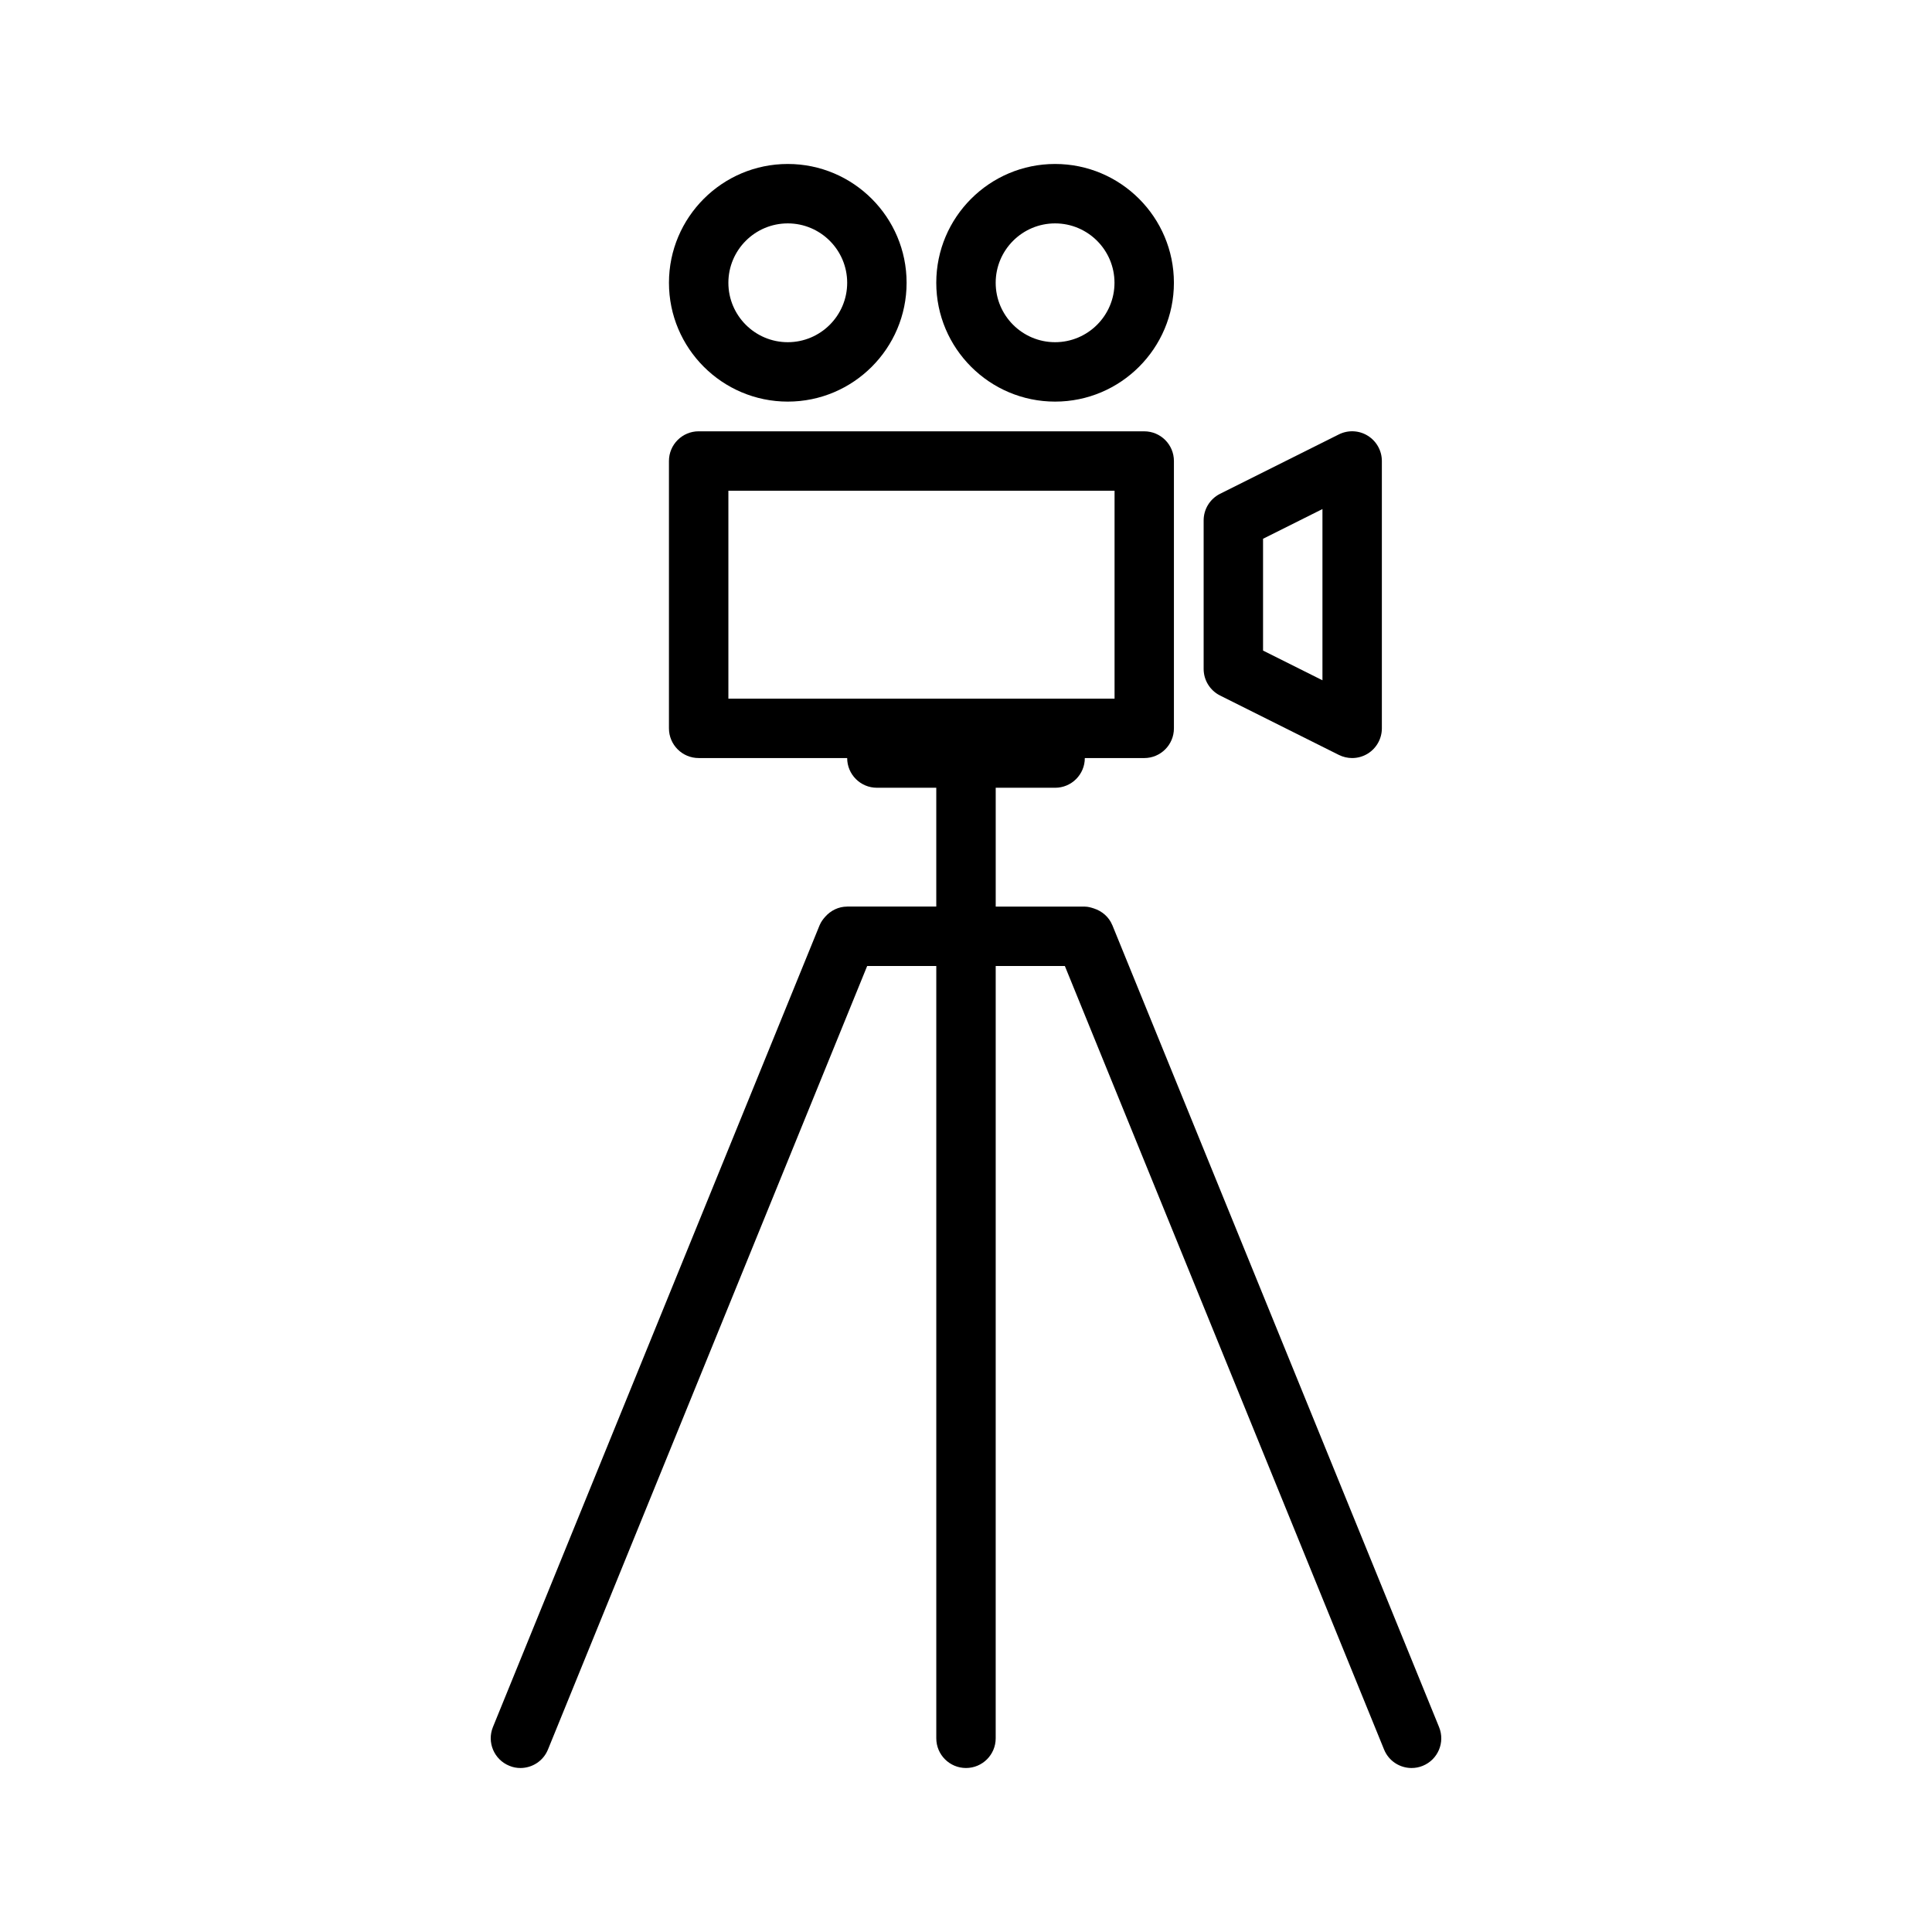
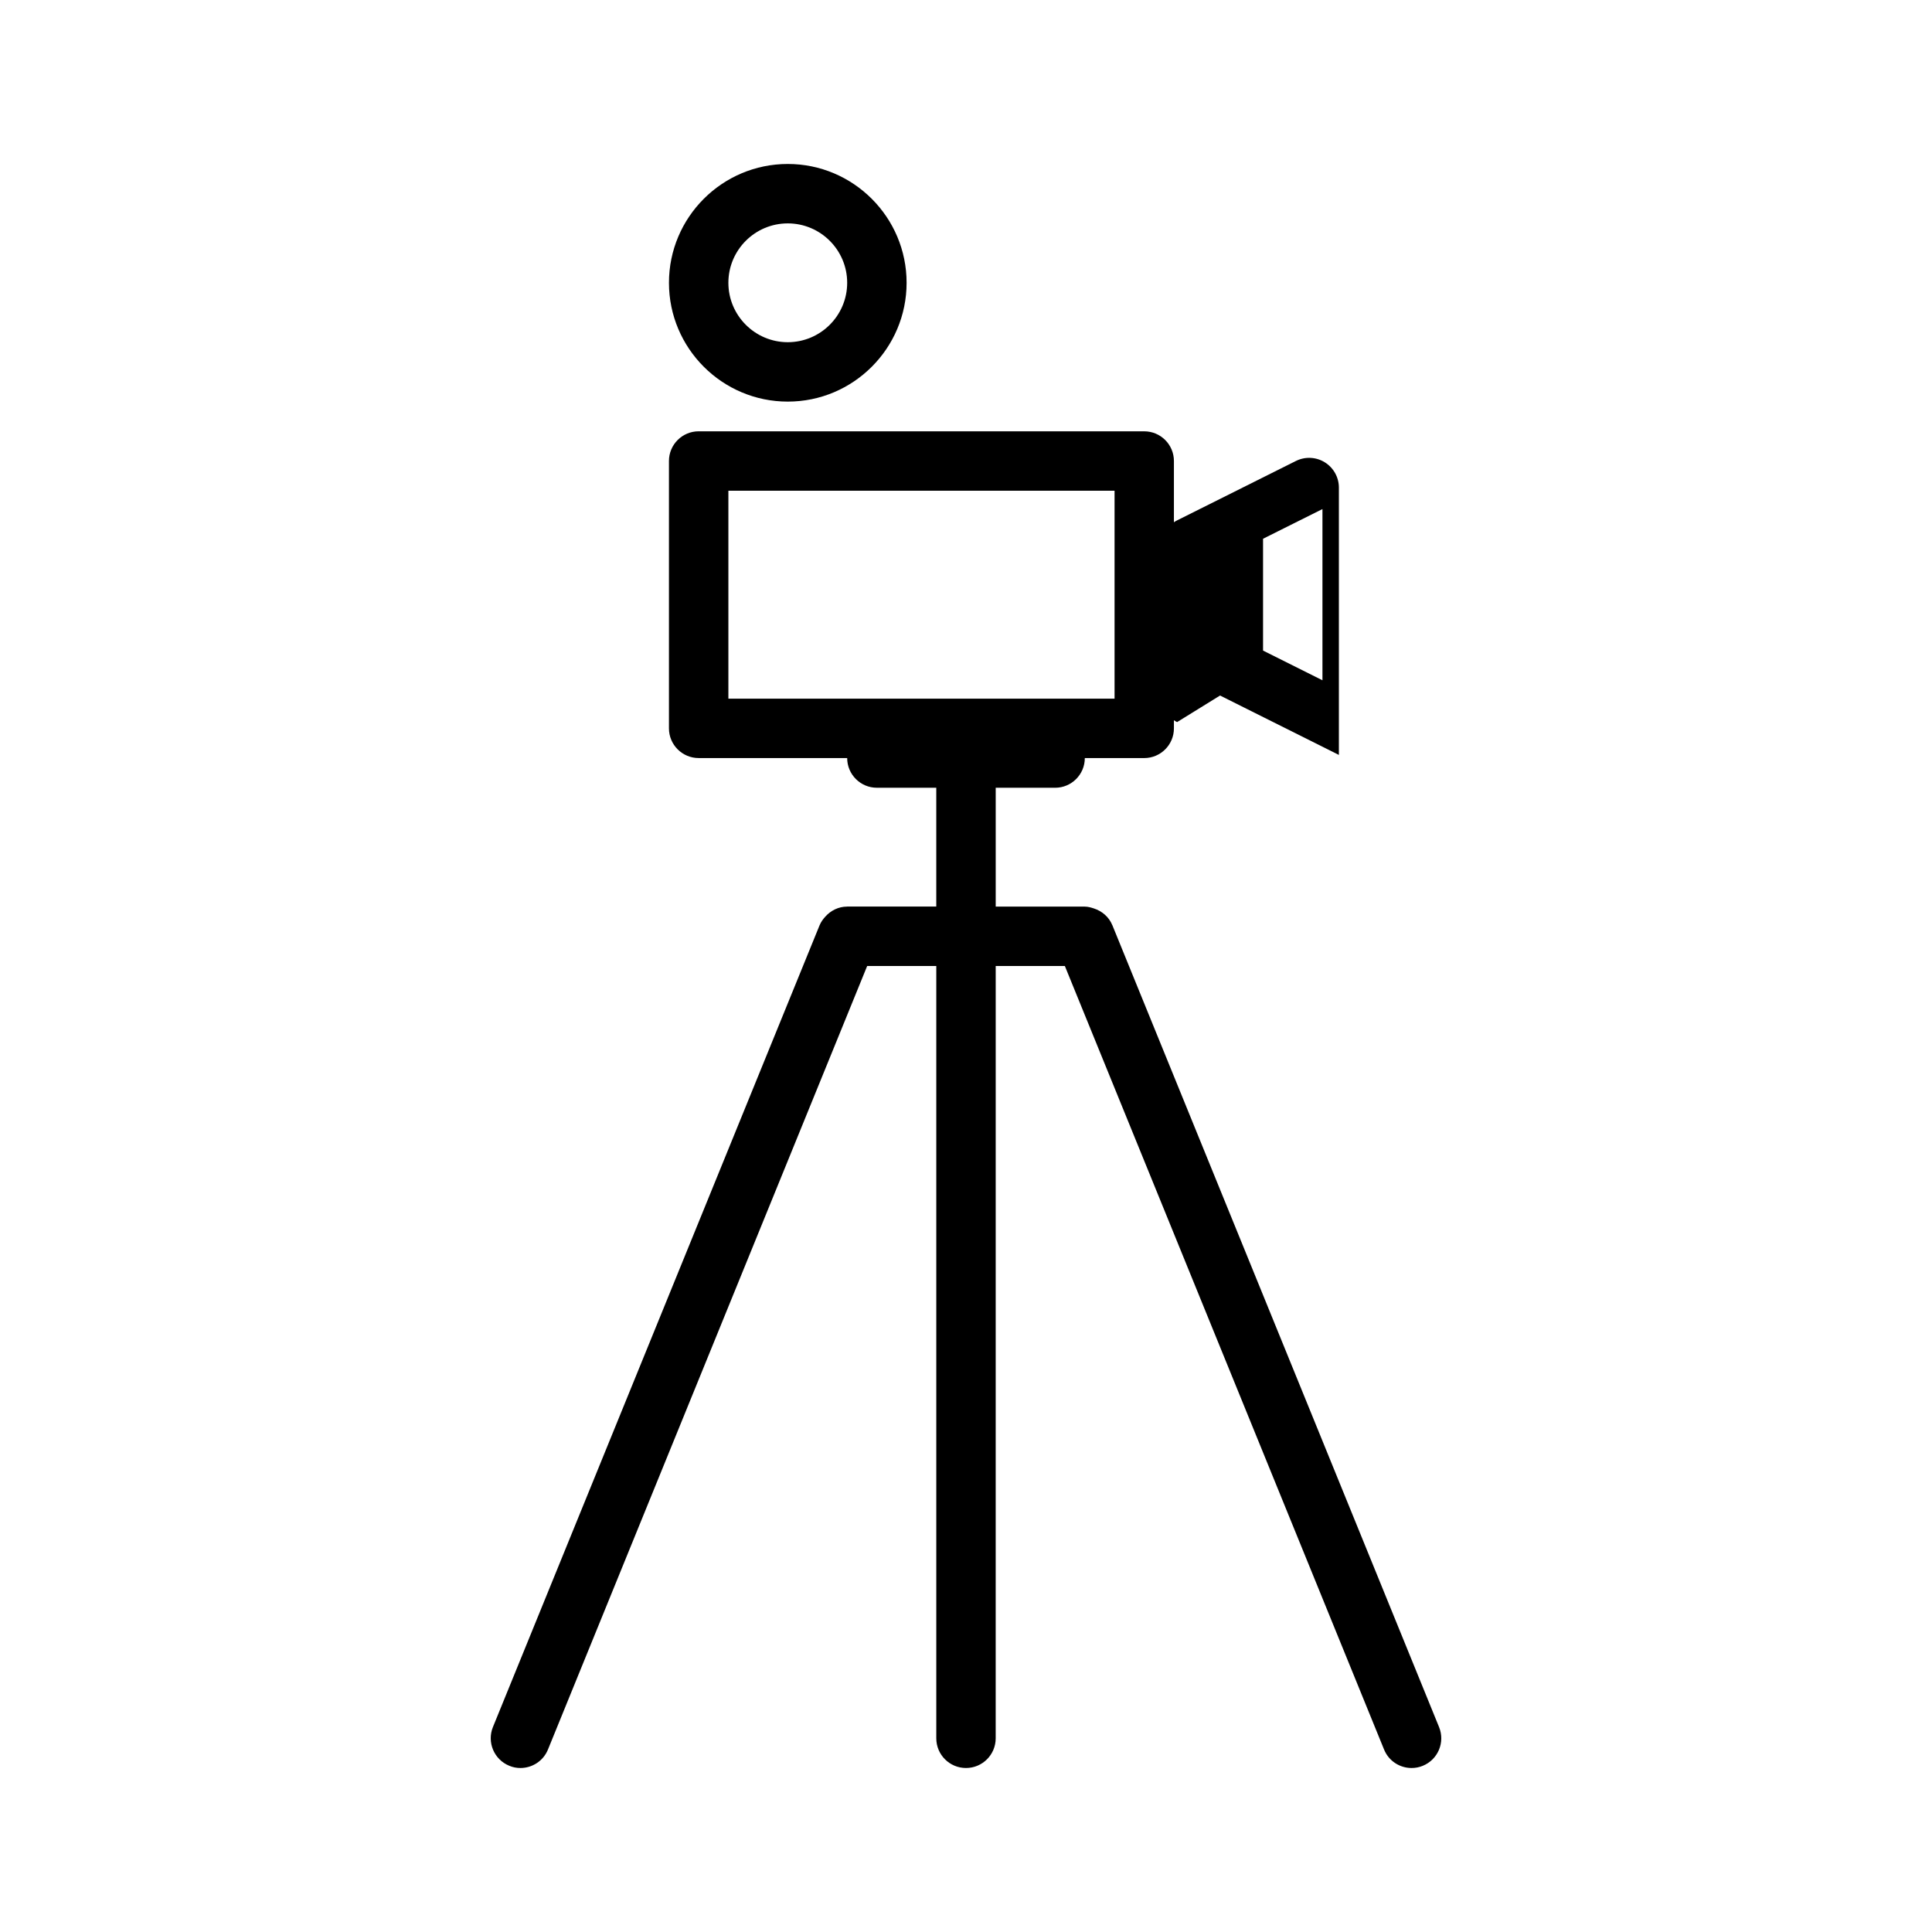
<svg xmlns="http://www.w3.org/2000/svg" fill="#000000" width="800px" height="800px" version="1.1" viewBox="144 144 512 512">
  <g>
    <path d="m525.37 601.7-86.594-212.54c-0.008-0.008-0.016-0.016-0.023-0.031-0.875-2.117-2.676-3.676-4.871-4.383-0.762-0.25-1.527-0.473-2.348-0.48-0.012-0.004-0.027-0.012-0.043-0.012h-23.617v-31.488h15.742c4.352 0 7.871-3.527 7.871-7.871h15.742c4.352 0 7.871-3.527 7.871-7.871v-70.848c0-4.344-3.519-7.871-7.871-7.871l-118.08-0.004c-4.344 0-7.871 3.527-7.871 7.871v70.848c0 4.344 3.527 7.871 7.871 7.871h39.359c0 4.344 3.527 7.871 7.871 7.871h15.742v31.488h-23.617c-0.016 0-0.023 0.008-0.039 0.008-2.242 0.008-4.32 1.031-5.801 2.715-0.566 0.645-1.086 1.332-1.418 2.133 0 0.016-0.016 0.023-0.023 0.039l-86.594 212.54c-1.637 4.023 0.301 8.621 4.32 10.258 0.969 0.418 1.977 0.598 2.969 0.598 3.109 0 6.055-1.844 7.297-4.902l84.594-207.64h18.316v204.67c0 4.352 3.527 7.871 7.871 7.871s7.871-3.519 7.871-7.871l0.004-204.67h18.324l84.594 207.64c1.242 3.059 4.18 4.902 7.289 4.902 0.992 0 2-0.18 2.969-0.582 4.031-1.637 5.965-6.234 4.32-10.258zm-188.34-272.55v-55.105h102.34v55.105z" />
    <path d="m352.77 250.43c17.367 0 31.488-14.121 31.488-31.488 0-17.367-14.121-31.488-31.488-31.488s-31.488 14.121-31.488 31.488c0 17.367 14.125 31.488 31.488 31.488zm0-47.23c8.684 0 15.742 7.062 15.742 15.742 0 8.684-7.062 15.742-15.742 15.742-8.684 0-15.742-7.062-15.742-15.742 0-8.684 7.059-15.742 15.742-15.742z" />
-     <path d="m423.61 250.43c17.367 0 31.488-14.121 31.488-31.488 0-17.367-14.121-31.488-31.488-31.488-17.367 0-31.488 14.121-31.488 31.488 0 17.367 14.125 31.488 31.488 31.488zm0-47.23c8.684 0 15.742 7.062 15.742 15.742 0 8.684-7.062 15.742-15.742 15.742-8.684 0-15.742-7.062-15.742-15.742 0-8.684 7.062-15.742 15.742-15.742z" />
-     <path d="m467.33 328.32 31.488 15.742c1.109 0.551 2.312 0.828 3.519 0.828 1.441 0 2.875-0.395 4.133-1.172 2.32-1.441 3.738-3.969 3.738-6.699v-70.848c0-2.731-1.418-5.258-3.738-6.699-2.32-1.441-5.219-1.566-7.66-0.348l-31.488 15.742c-2.66 1.34-4.344 4.062-4.344 7.047v39.359c0 2.984 1.684 5.707 4.352 7.047zm11.391-41.543 15.742-7.871v45.375l-15.742-7.871z" />
+     <path d="m467.33 328.32 31.488 15.742v-70.848c0-2.731-1.418-5.258-3.738-6.699-2.32-1.441-5.219-1.566-7.66-0.348l-31.488 15.742c-2.66 1.34-4.344 4.062-4.344 7.047v39.359c0 2.984 1.684 5.707 4.352 7.047zm11.391-41.543 15.742-7.871v45.375l-15.742-7.871z" />
  </g>
</svg>